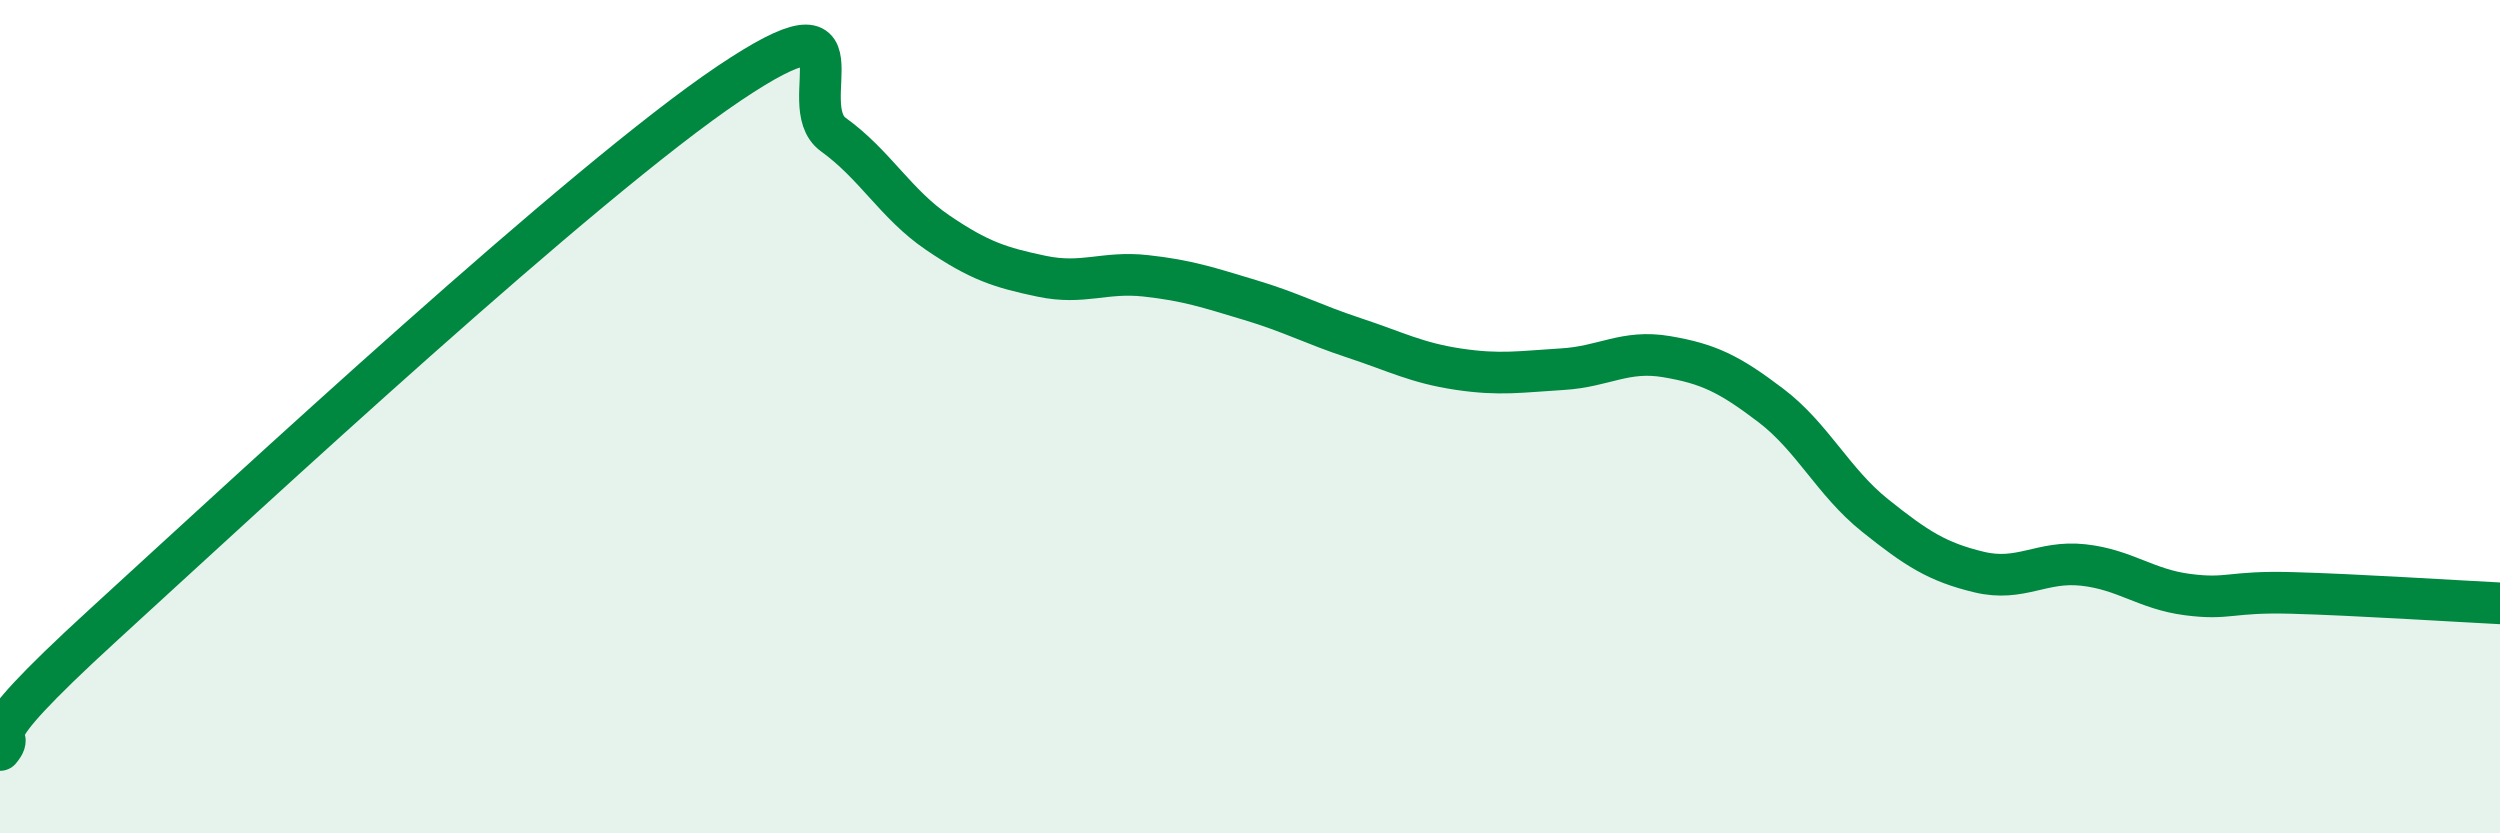
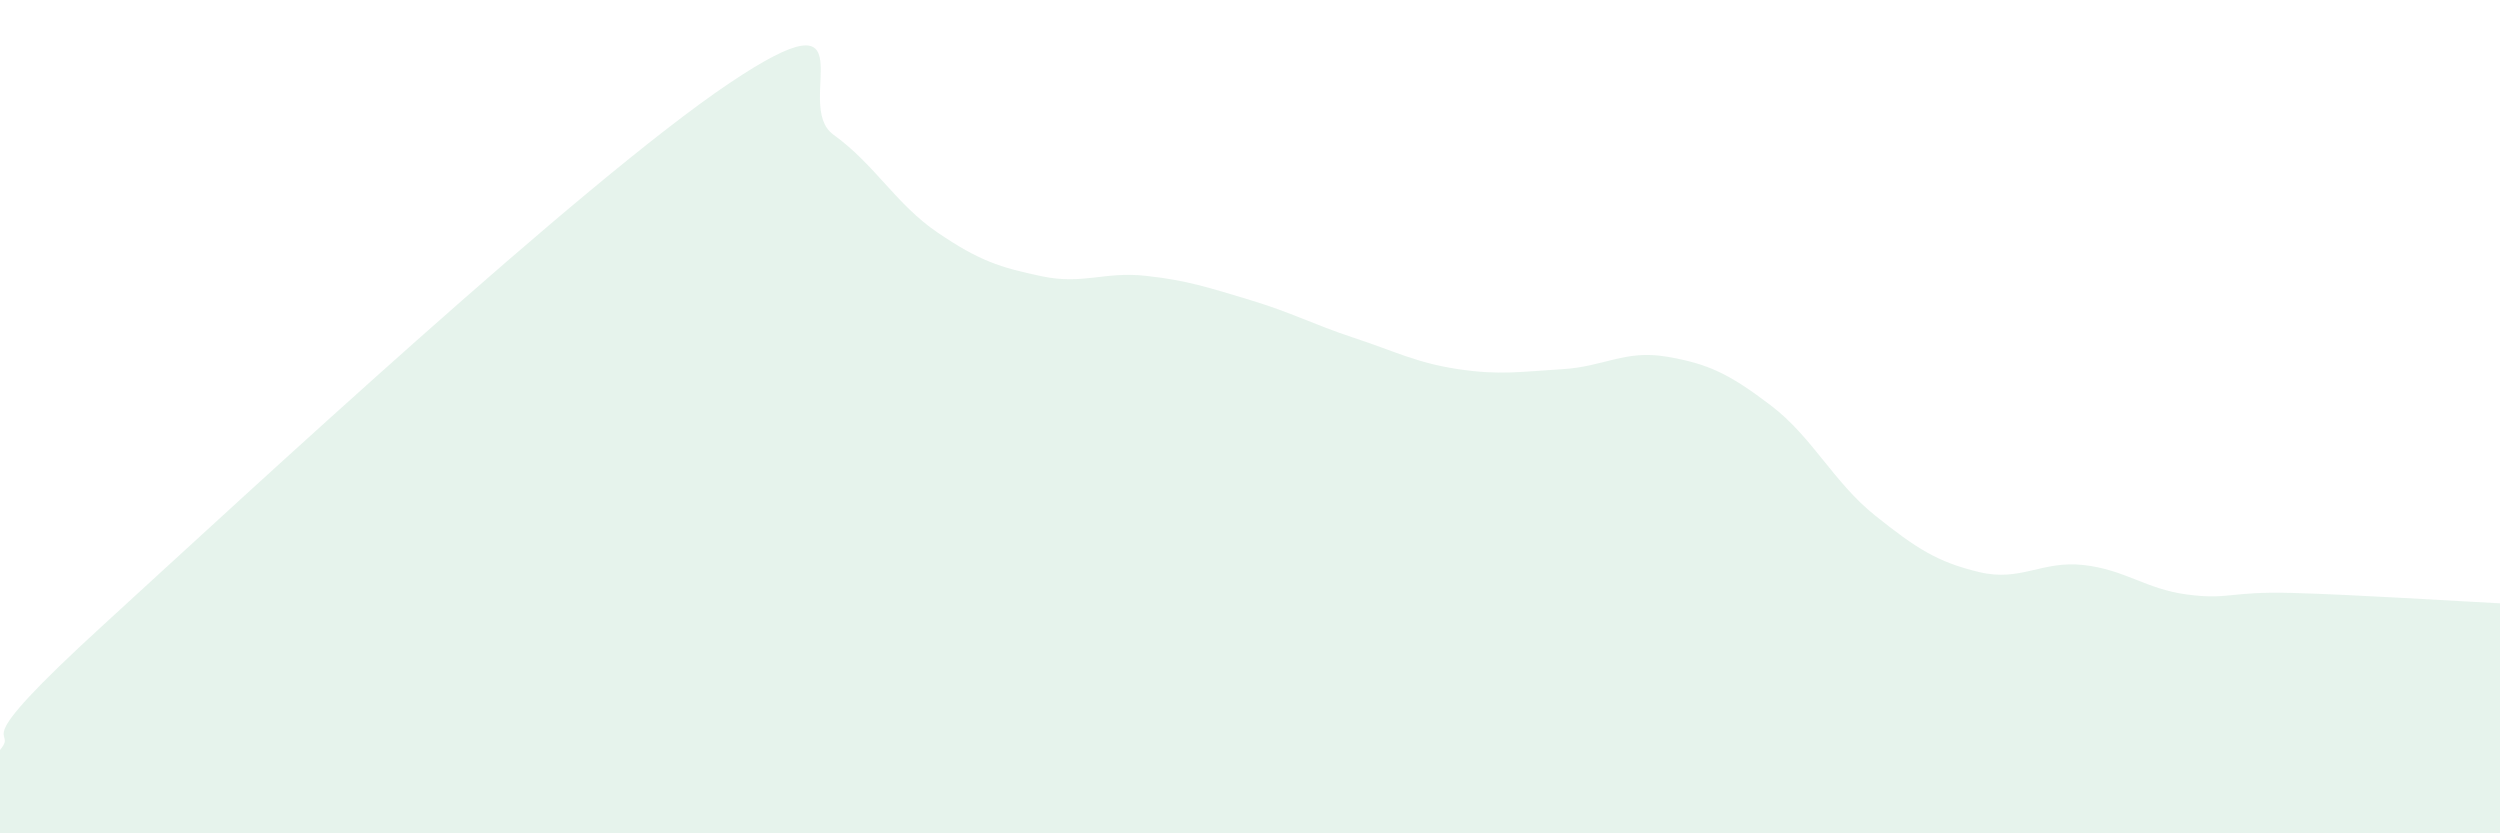
<svg xmlns="http://www.w3.org/2000/svg" width="60" height="20" viewBox="0 0 60 20">
  <path d="M 0,18 C 0.5,17.4 -1,18.18 2.5,14.98 C 6,11.78 14,4.35 17.5,2 C 21,-0.35 19,2.51 20,3.23 C 21,3.95 21.5,4.9 22.5,5.58 C 23.5,6.26 24,6.42 25,6.63 C 26,6.84 26.5,6.51 27.5,6.62 C 28.5,6.73 29,6.9 30,7.2 C 31,7.5 31.5,7.78 32.5,8.11 C 33.5,8.44 34,8.71 35,8.86 C 36,9.01 36.5,8.92 37.5,8.86 C 38.5,8.8 39,8.39 40,8.56 C 41,8.73 41.5,8.97 42.5,9.73 C 43.5,10.49 44,11.57 45,12.37 C 46,13.17 46.5,13.49 47.5,13.73 C 48.5,13.97 49,13.45 50,13.56 C 51,13.67 51.5,14.14 52.5,14.27 C 53.5,14.4 53.5,14.19 55,14.23 C 56.5,14.27 59,14.43 60,14.48L60 20L0 20Z" fill="#008740" opacity="0.1" stroke-linecap="round" stroke-linejoin="round" />
-   <path d="M 0,18 C 0.5,17.4 -1,18.18 2.5,14.98 C 6,11.78 14,4.35 17.5,2 C 21,-0.35 19,2.51 20,3.23 C 21,3.95 21.5,4.9 22.5,5.58 C 23.5,6.26 24,6.42 25,6.63 C 26,6.84 26.5,6.51 27.5,6.62 C 28.5,6.73 29,6.9 30,7.2 C 31,7.5 31.5,7.78 32.5,8.11 C 33.5,8.44 34,8.71 35,8.86 C 36,9.01 36.5,8.92 37.5,8.86 C 38.5,8.8 39,8.39 40,8.56 C 41,8.73 41.5,8.97 42.5,9.73 C 43.5,10.49 44,11.57 45,12.37 C 46,13.17 46.5,13.49 47.5,13.73 C 48.5,13.97 49,13.45 50,13.56 C 51,13.67 51.5,14.14 52.5,14.27 C 53.5,14.4 53.5,14.19 55,14.23 C 56.5,14.27 59,14.43 60,14.48" stroke="#008740" stroke-width="1" fill="none" stroke-linecap="round" stroke-linejoin="round" />
</svg>